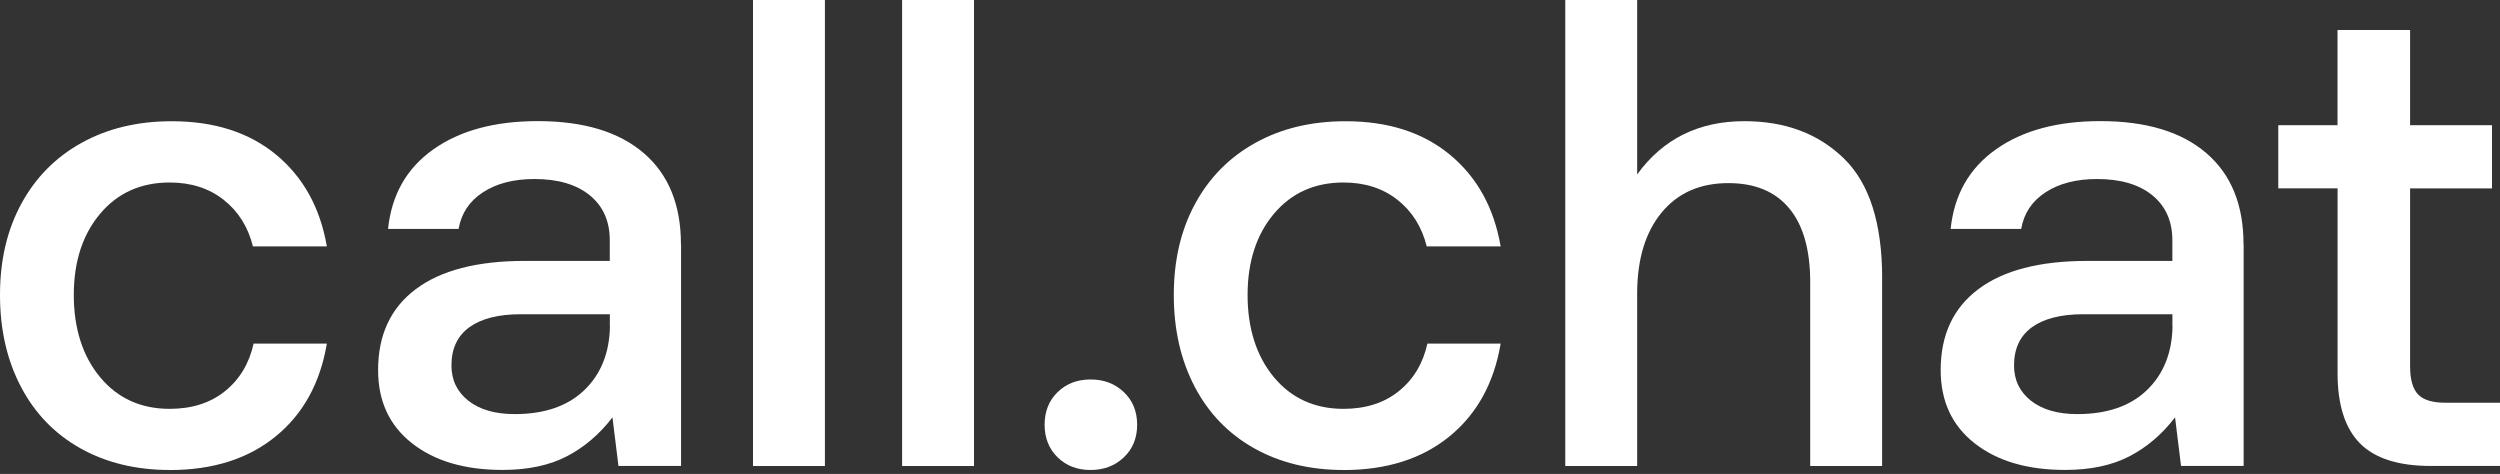
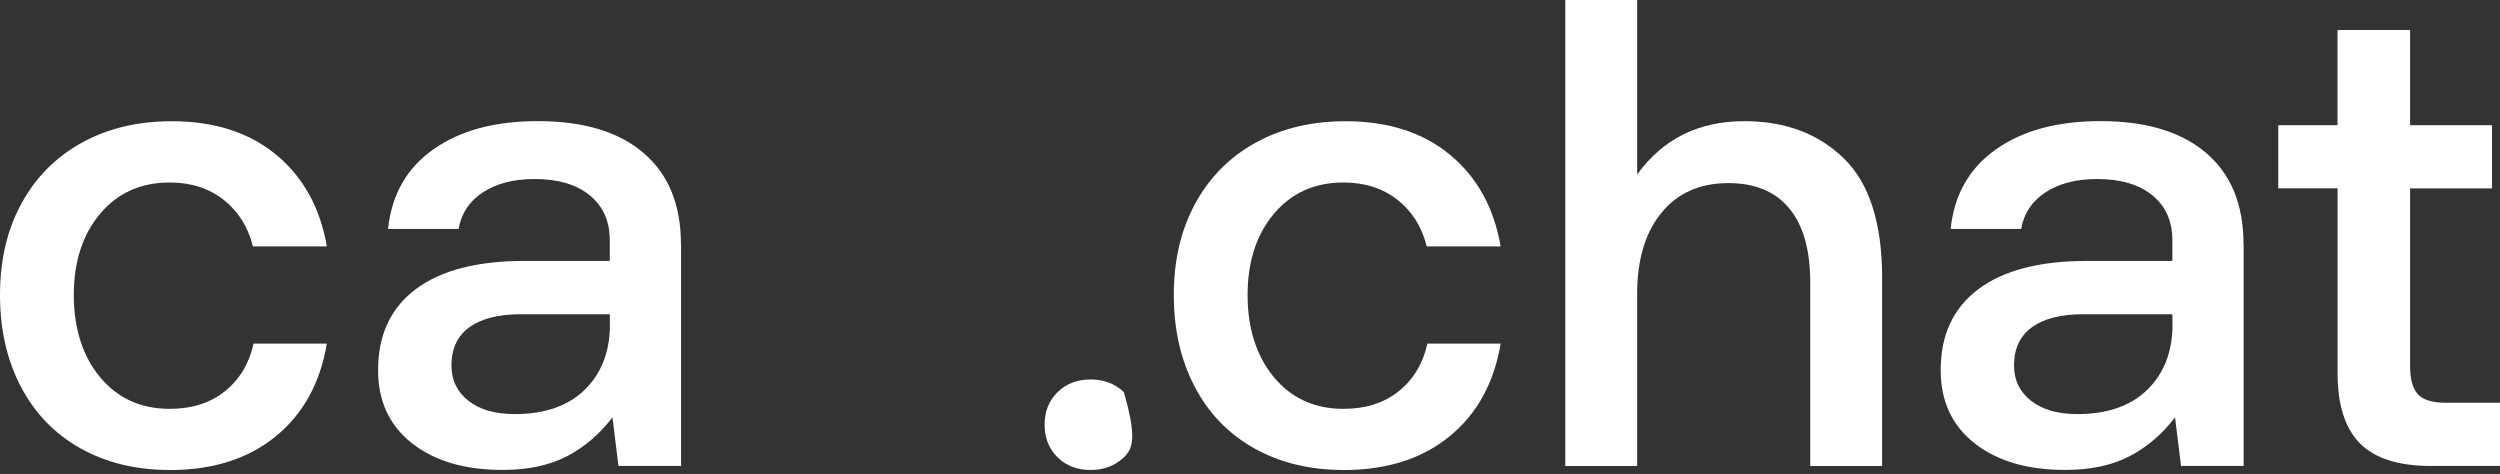
<svg xmlns="http://www.w3.org/2000/svg" width="633" height="120" viewBox="0 0 633 120" fill="none">
  <rect x="0" y="0" width="633" height="120" fill="#333333" stroke="none" />
  <path d="M42.98 119C34.442 119 26.91 117.175 20.384 113.526C13.873 109.876 8.831 104.68 5.305 97.937C1.763 91.195 0 83.447 0 74.678C0 65.91 1.794 58.224 5.398 51.59C9.001 44.956 14.074 39.821 20.647 36.172C27.22 32.522 34.829 30.697 43.49 30.697C54.285 30.697 63.1 33.527 69.952 39.203C76.803 44.878 81.072 52.611 82.757 62.384H64.044C62.807 57.435 60.332 53.508 56.62 50.585C52.908 47.662 48.362 46.208 42.964 46.208C35.664 46.208 29.787 48.853 25.349 54.126C20.91 59.4 18.683 66.266 18.683 74.694C18.683 83.122 20.91 90.174 25.349 95.509C29.787 100.845 35.664 103.52 42.964 103.52C48.578 103.52 53.249 102.035 56.961 99.051C60.672 96.066 63.085 92.061 64.214 87.004H82.757C81.072 97.009 76.741 104.85 69.782 110.51C62.822 116.185 53.883 119.015 42.98 119.015V119Z" fill="white" />
  <path d="M172.444 61.858V117.979H156.591L155.076 105.67C151.812 109.938 147.961 113.232 143.523 115.536C139.084 117.84 133.655 118.985 127.253 118.985C117.695 118.985 110.055 116.742 104.332 112.242C98.594 107.742 95.733 101.571 95.733 93.7C95.733 84.823 98.904 78.003 105.26 73.225C111.617 68.446 120.803 66.065 132.82 66.065H154.395V60.838C154.395 56.013 152.709 52.208 149.338 49.456C145.966 46.703 141.296 45.327 135.341 45.327C130.052 45.327 125.706 46.456 122.273 48.698C118.839 50.94 116.798 54.033 116.117 57.961H98.254C99.151 49.317 102.971 42.59 109.714 37.826C116.458 33.048 125.273 30.666 136.176 30.666C147.745 30.666 156.684 33.357 162.979 38.754C169.273 44.151 172.413 51.837 172.413 61.843H172.444V61.858ZM154.411 82.596V79.565H131.831C126.216 79.565 121.886 80.663 118.855 82.844C115.823 85.04 114.308 88.272 114.308 92.54C114.308 96.252 115.746 99.221 118.607 101.479C121.468 103.721 125.381 104.85 130.33 104.85C137.862 104.85 143.739 102.824 147.946 98.788C152.153 94.736 154.318 89.354 154.442 82.612H154.411V82.596Z" fill="white" />
-   <path d="M208.866 0V117.995H190.662V0H208.866Z" fill="white" />
-   <path d="M246.618 0V117.995H228.414V0H246.618Z" fill="white" />
-   <path d="M276.126 96.082C279.498 96.082 282.313 97.148 284.555 99.283C286.798 101.417 287.927 104.169 287.927 107.541C287.927 110.912 286.798 113.665 284.555 115.799C282.313 117.933 279.498 119 276.126 119C272.755 119 269.971 117.933 267.79 115.799C265.61 113.665 264.496 110.912 264.496 107.541C264.496 104.169 265.594 101.417 267.79 99.283C269.987 97.148 272.755 96.082 276.126 96.082Z" fill="white" />
+   <path d="M276.126 96.082C279.498 96.082 282.313 97.148 284.555 99.283C287.927 110.912 286.798 113.665 284.555 115.799C282.313 117.933 279.498 119 276.126 119C272.755 119 269.971 117.933 267.79 115.799C265.61 113.665 264.496 110.912 264.496 107.541C264.496 104.169 265.594 101.417 267.79 99.283C269.987 97.148 272.755 96.082 276.126 96.082Z" fill="white" />
  <path d="M340.186 119C331.649 119 324.117 117.175 317.59 113.526C311.079 109.876 306.037 104.68 302.511 97.937C298.97 91.195 297.206 83.447 297.206 74.678C297.206 65.91 299 58.224 302.604 51.59C306.207 44.956 311.28 39.821 317.853 36.172C324.426 32.522 332.035 30.697 340.696 30.697C351.491 30.697 360.307 33.527 367.158 39.203C374.01 44.878 378.278 52.611 379.964 62.384H361.25C360.013 57.435 357.539 53.508 353.827 50.585C350.115 47.662 345.568 46.208 340.17 46.208C332.871 46.208 326.994 48.853 322.555 54.126C318.116 59.4 315.889 66.266 315.889 74.694C315.889 83.122 318.116 90.174 322.555 95.509C326.994 100.845 332.871 103.52 340.17 103.52C345.784 103.52 350.455 102.035 354.167 99.051C357.879 96.066 360.291 92.061 361.42 87.004H379.964C378.278 97.009 373.948 104.85 366.988 110.51C360.028 116.185 351.089 119.015 340.186 119.015V119Z" fill="white" />
  <path d="M476.548 70.457V117.995H458.345V71.477C458.345 63.281 456.582 57.033 453.04 52.765C449.498 48.497 444.364 46.363 437.62 46.363C430.429 46.363 424.784 48.868 420.685 53.863C416.587 58.858 414.53 65.694 414.53 74.338V117.995H396.327V0H414.53V44.167C421.041 35.182 430.089 30.682 441.672 30.682C452.019 30.682 460.417 33.837 466.866 40.115C473.331 46.409 476.563 56.523 476.563 70.457H476.548Z" fill="white" />
  <path d="M568.09 61.858V117.979H552.238L550.722 105.67C547.459 109.938 543.608 113.232 539.169 115.536C534.73 117.84 529.302 118.985 522.899 118.985C513.341 118.985 505.701 116.742 499.979 112.242C494.241 107.742 491.38 101.571 491.38 93.7C491.38 84.823 494.55 78.003 500.907 73.225C507.263 68.446 516.45 66.065 528.467 66.065H550.041V60.838C550.041 56.013 548.356 52.208 544.984 49.456C541.613 46.703 536.942 45.327 530.988 45.327C525.698 45.327 521.352 46.456 517.919 48.698C514.486 50.94 512.444 54.033 511.764 57.961H493.901C494.798 49.317 498.618 42.59 505.361 37.826C512.104 33.048 520.919 30.666 531.823 30.666C543.391 30.666 552.33 33.357 558.625 38.754C564.92 44.151 568.059 51.837 568.059 61.843H568.09V61.858ZM550.057 82.596V79.565H527.477C521.863 79.565 517.532 80.663 514.501 82.844C511.47 85.04 509.954 88.272 509.954 92.54C509.954 96.252 511.392 99.221 514.254 101.479C517.115 103.721 521.028 104.85 525.977 104.85C533.508 104.85 539.385 102.824 543.592 98.788C547.799 94.736 549.964 89.354 550.088 82.612H550.057V82.596Z" fill="white" />
  <path d="M576.859 47.708V31.702H591.861V7.593H610.234V31.702H630.974V47.708H610.234V92.71C610.234 96.082 610.915 98.463 612.26 99.87C613.606 101.278 615.91 101.973 619.174 101.973H633V117.979H615.477C607.28 117.979 601.295 116.062 597.521 112.242C593.763 108.422 591.876 102.515 591.876 94.55V47.693H576.859V47.708Z" fill="white" />
</svg>